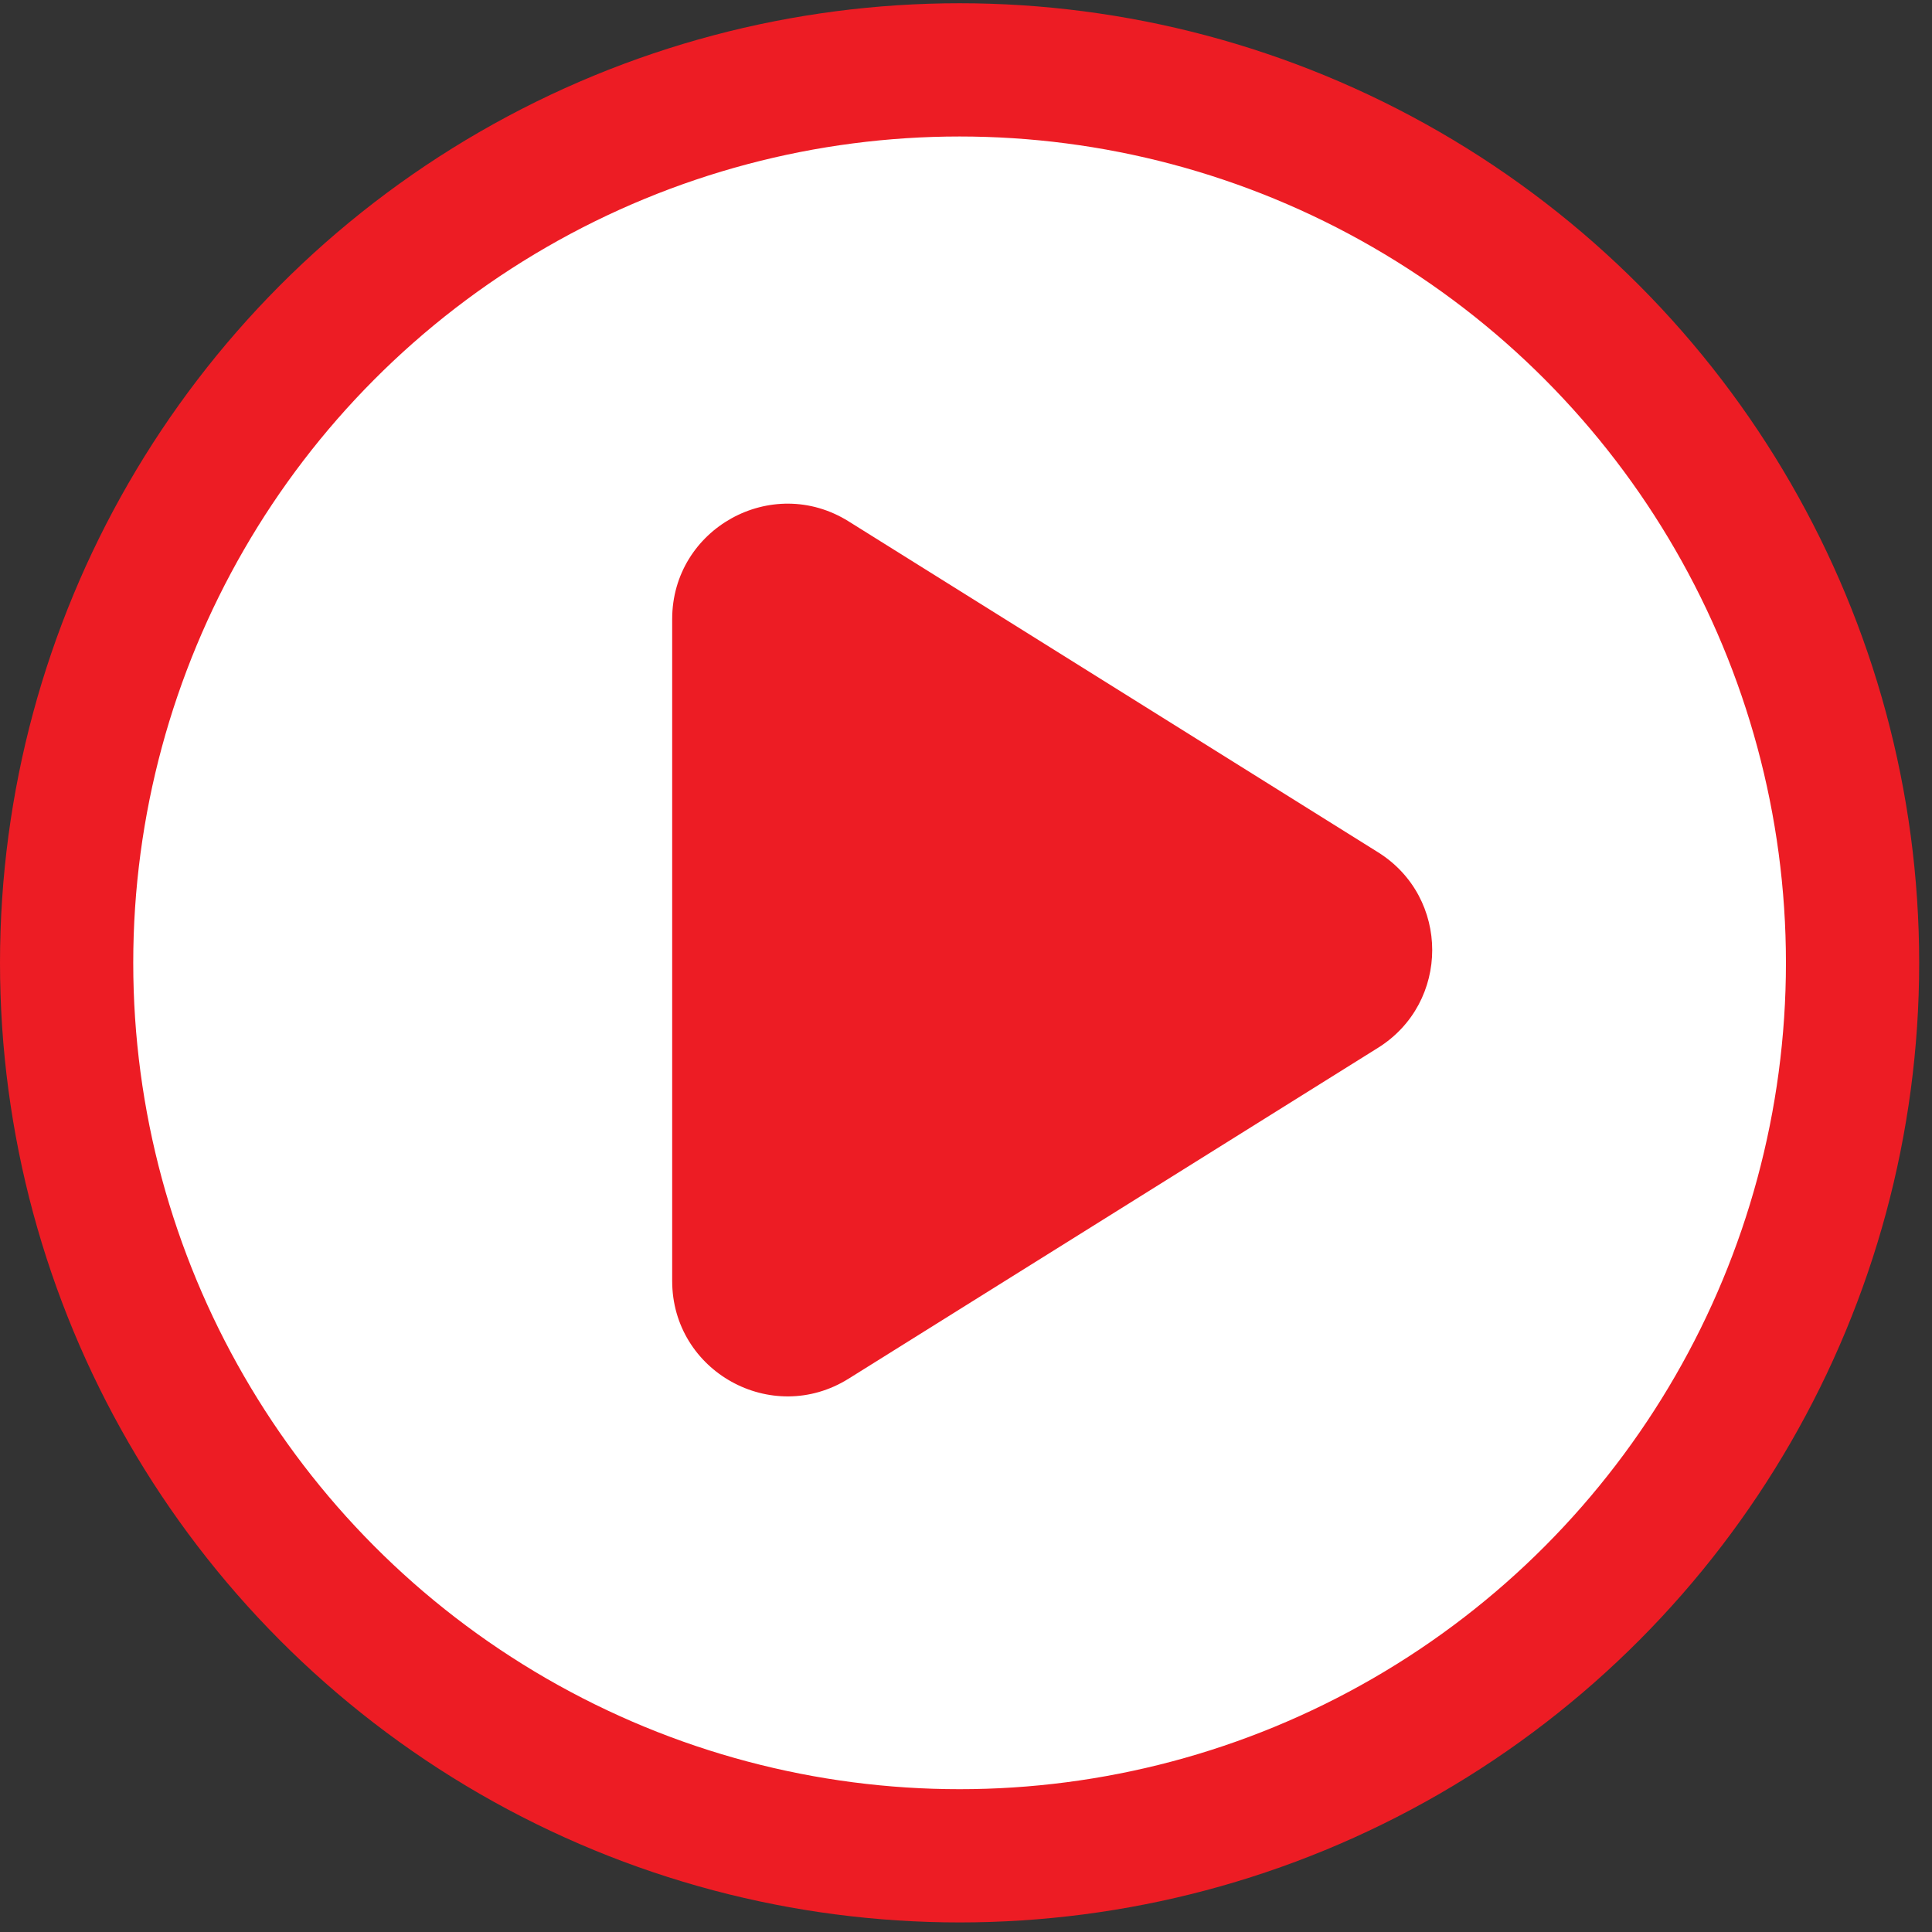
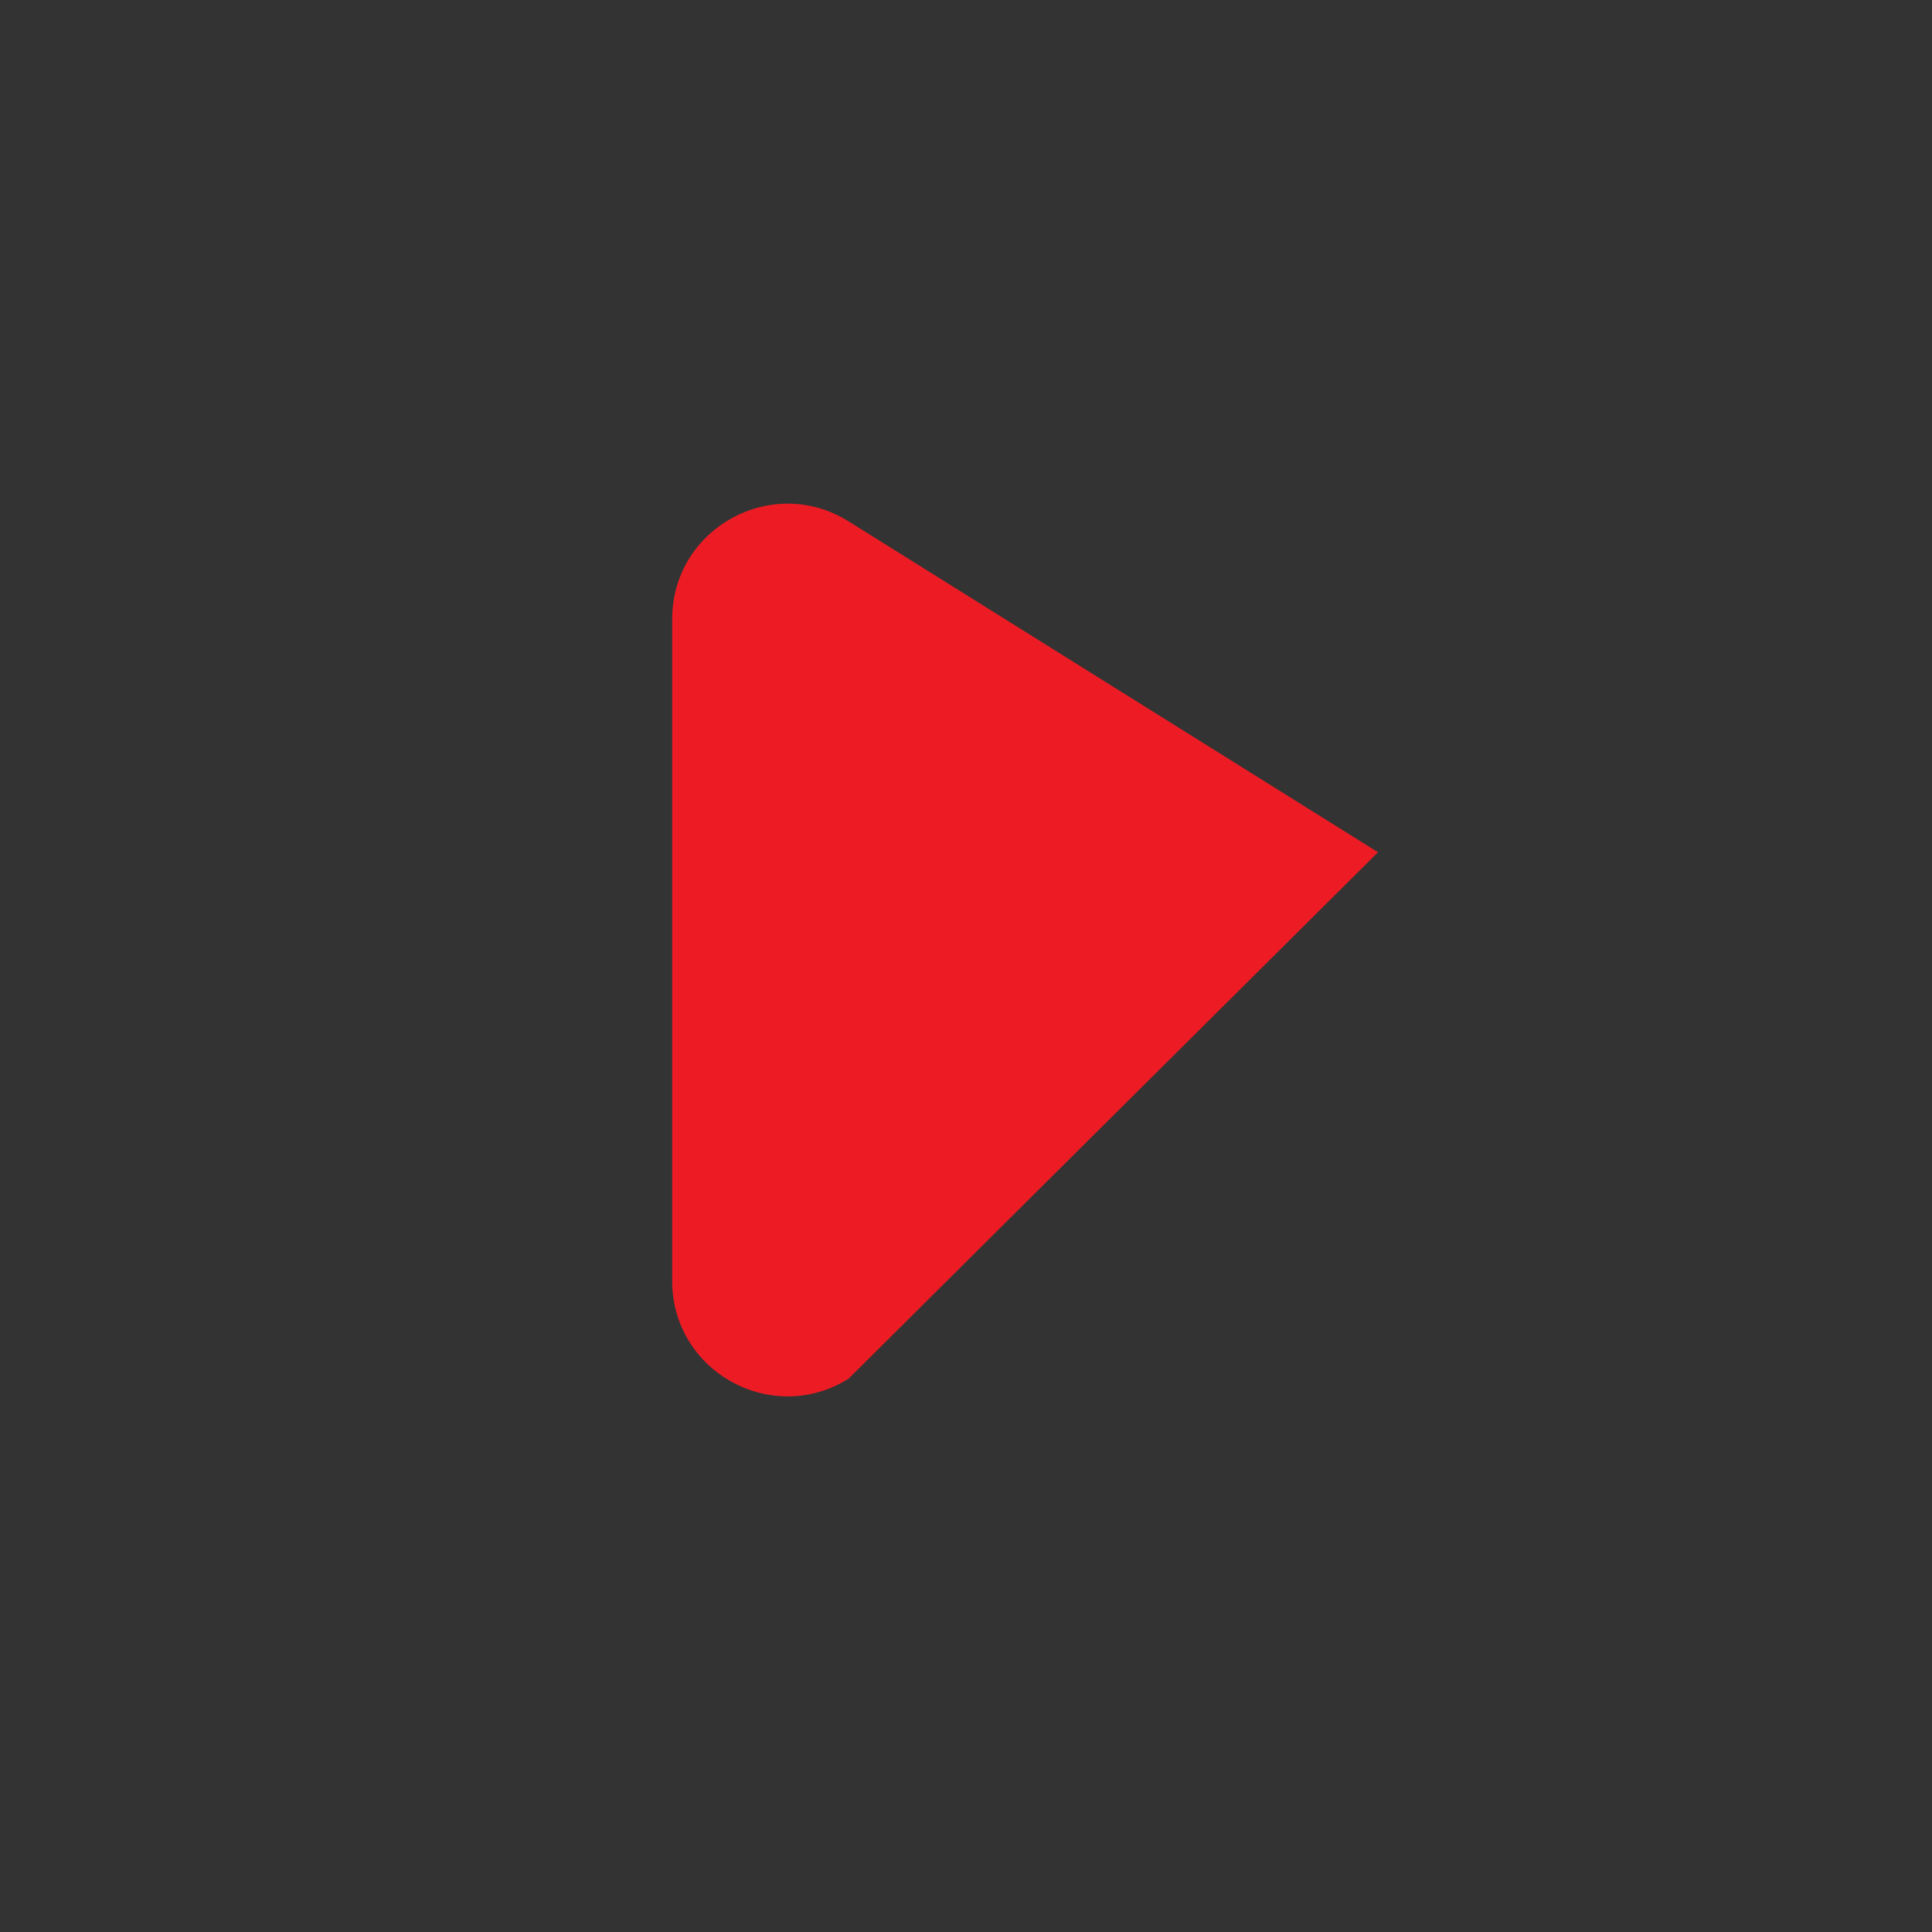
<svg xmlns="http://www.w3.org/2000/svg" width="145" height="145" viewBox="0 0 145 145" fill="none">
  <rect x="0" y="0" width="145" height="145" fill="#333333" stroke="none" />
  <g id="play">
-     <circle id="Ellipse 2" cx="72.019" cy="72.263" r="67.019" fill="white" stroke="#ED1C24" stroke-width="10" />
-     <path id="Vector" d="M50.448 46.468C50.448 39.671 57.925 35.527 63.689 39.129L103.422 63.963C108.846 67.352 108.846 75.25 103.422 78.64L63.689 103.473C57.925 107.076 50.448 102.932 50.448 96.135V46.468Z" fill="#ED1C24" />
+     <path id="Vector" d="M50.448 46.468C50.448 39.671 57.925 35.527 63.689 39.129L103.422 63.963L63.689 103.473C57.925 107.076 50.448 102.932 50.448 96.135V46.468Z" fill="#ED1C24" />
  </g>
</svg>